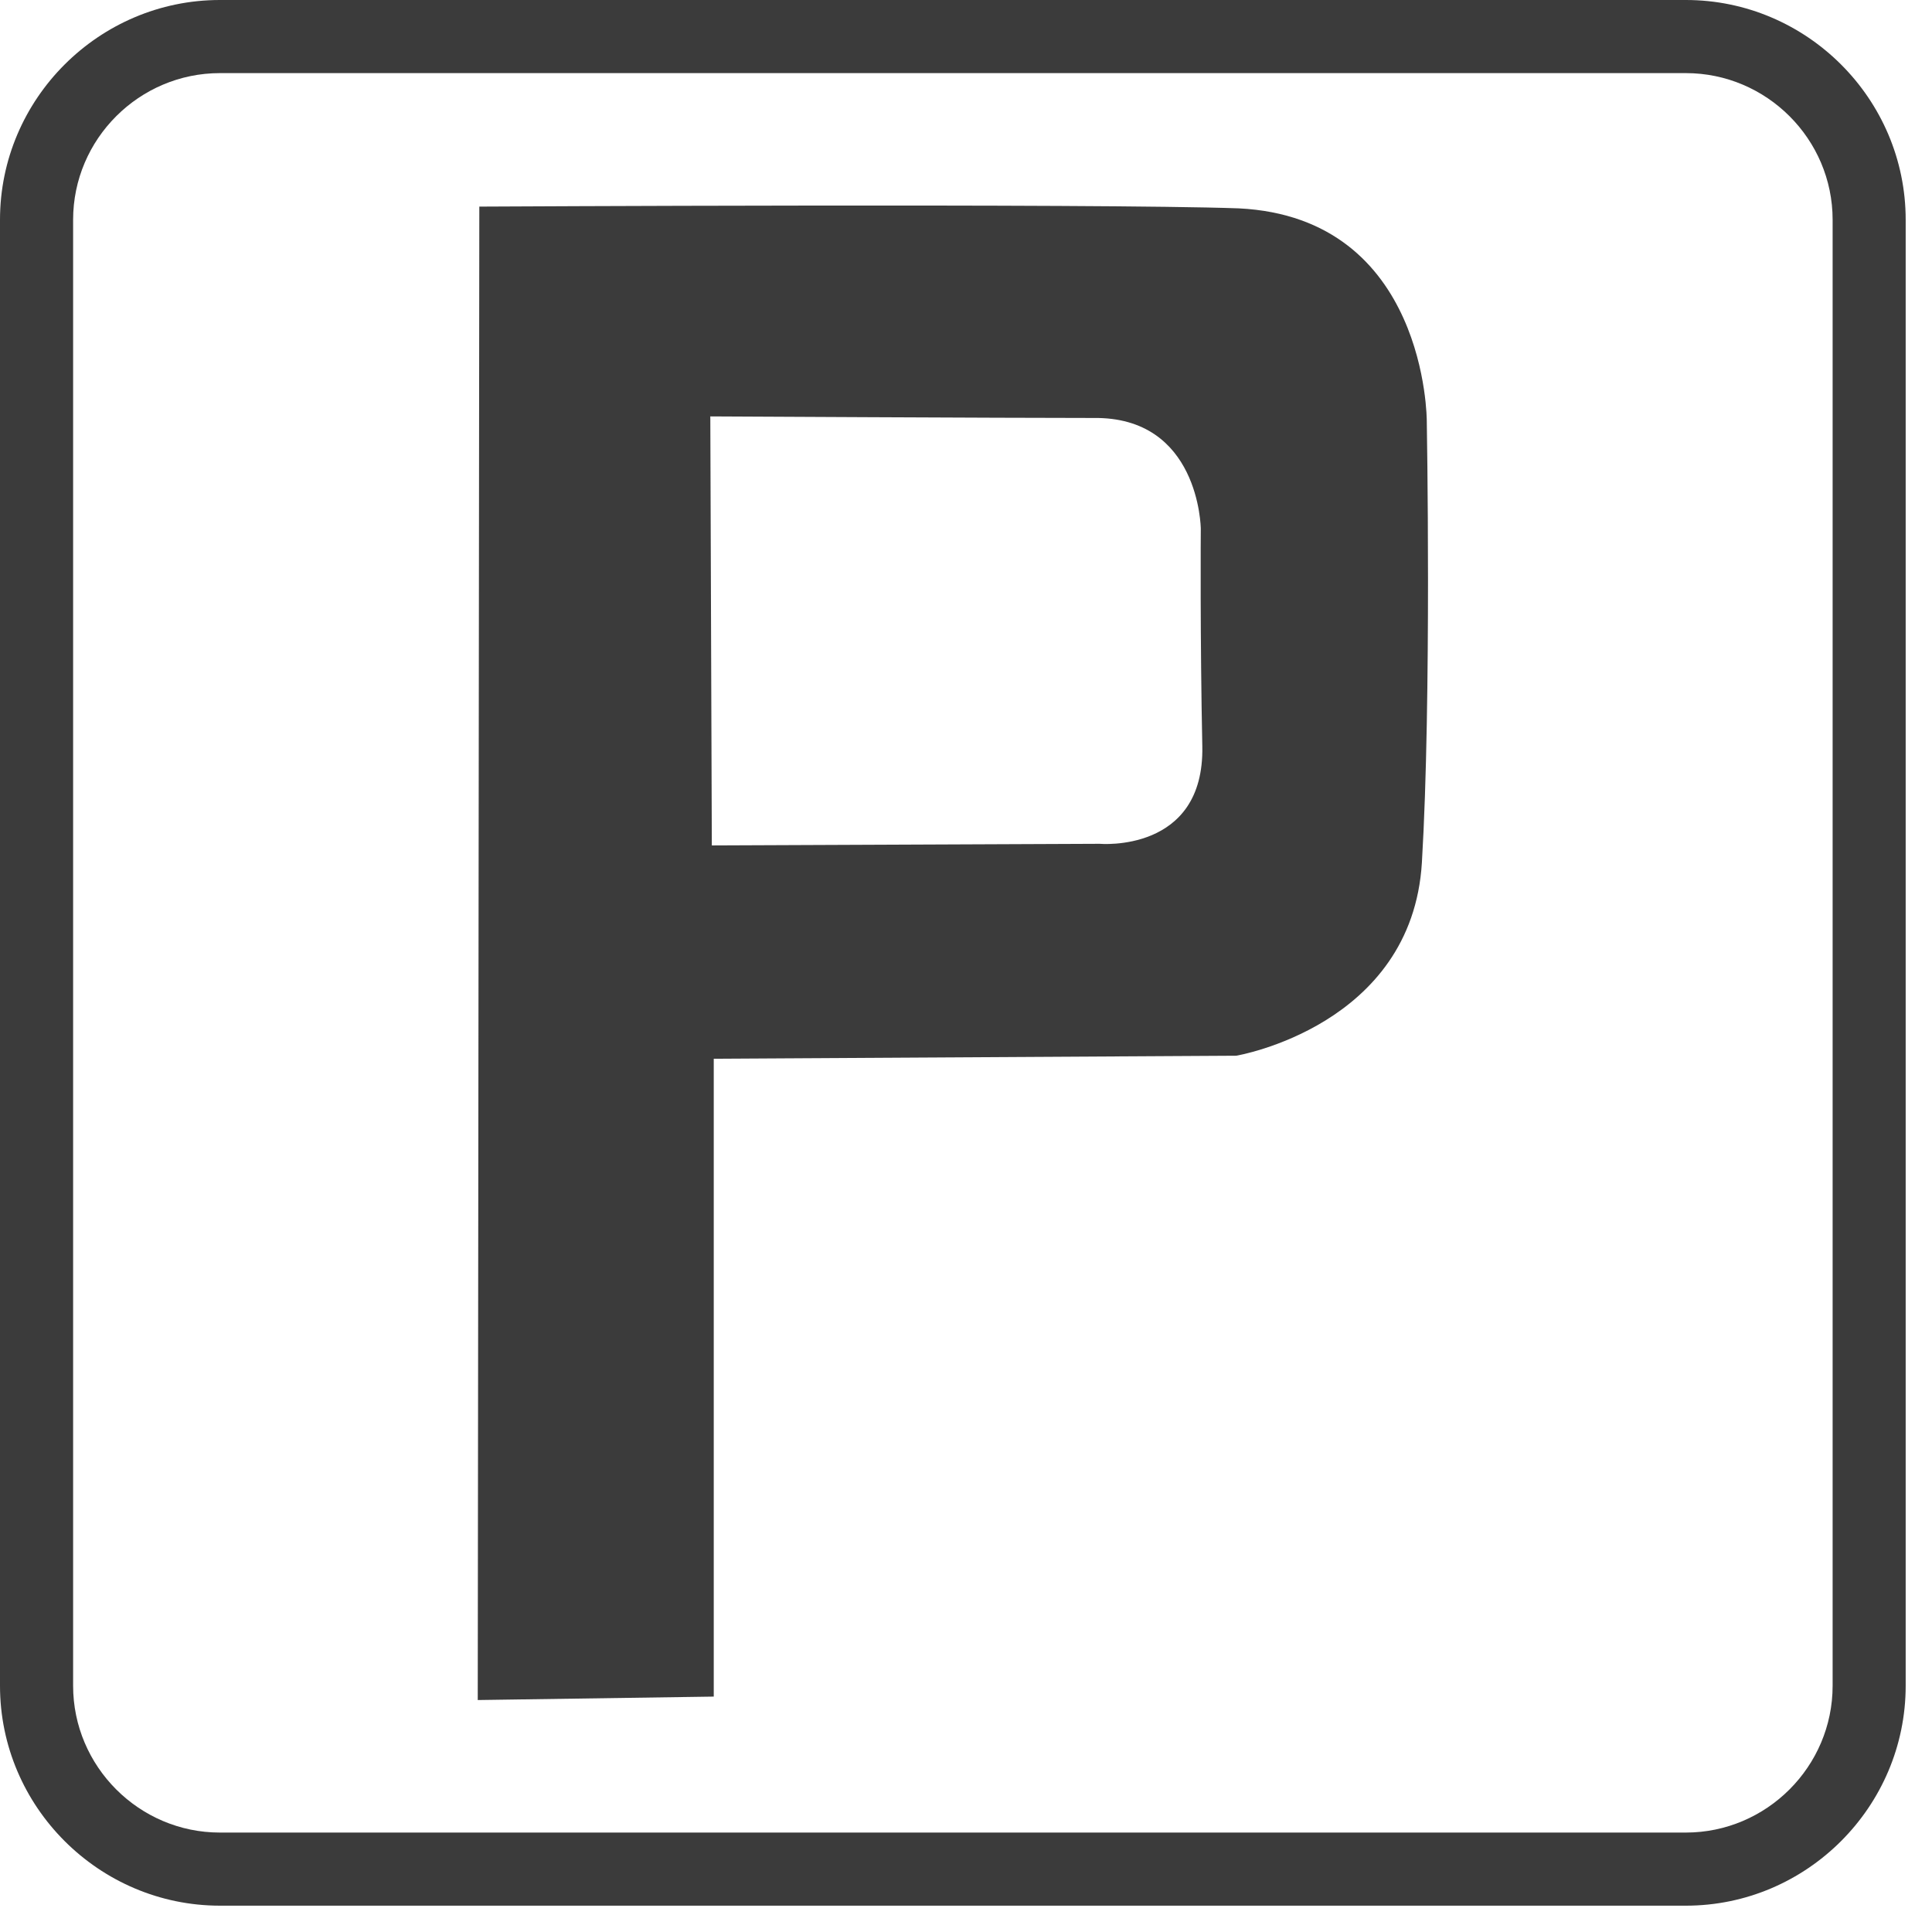
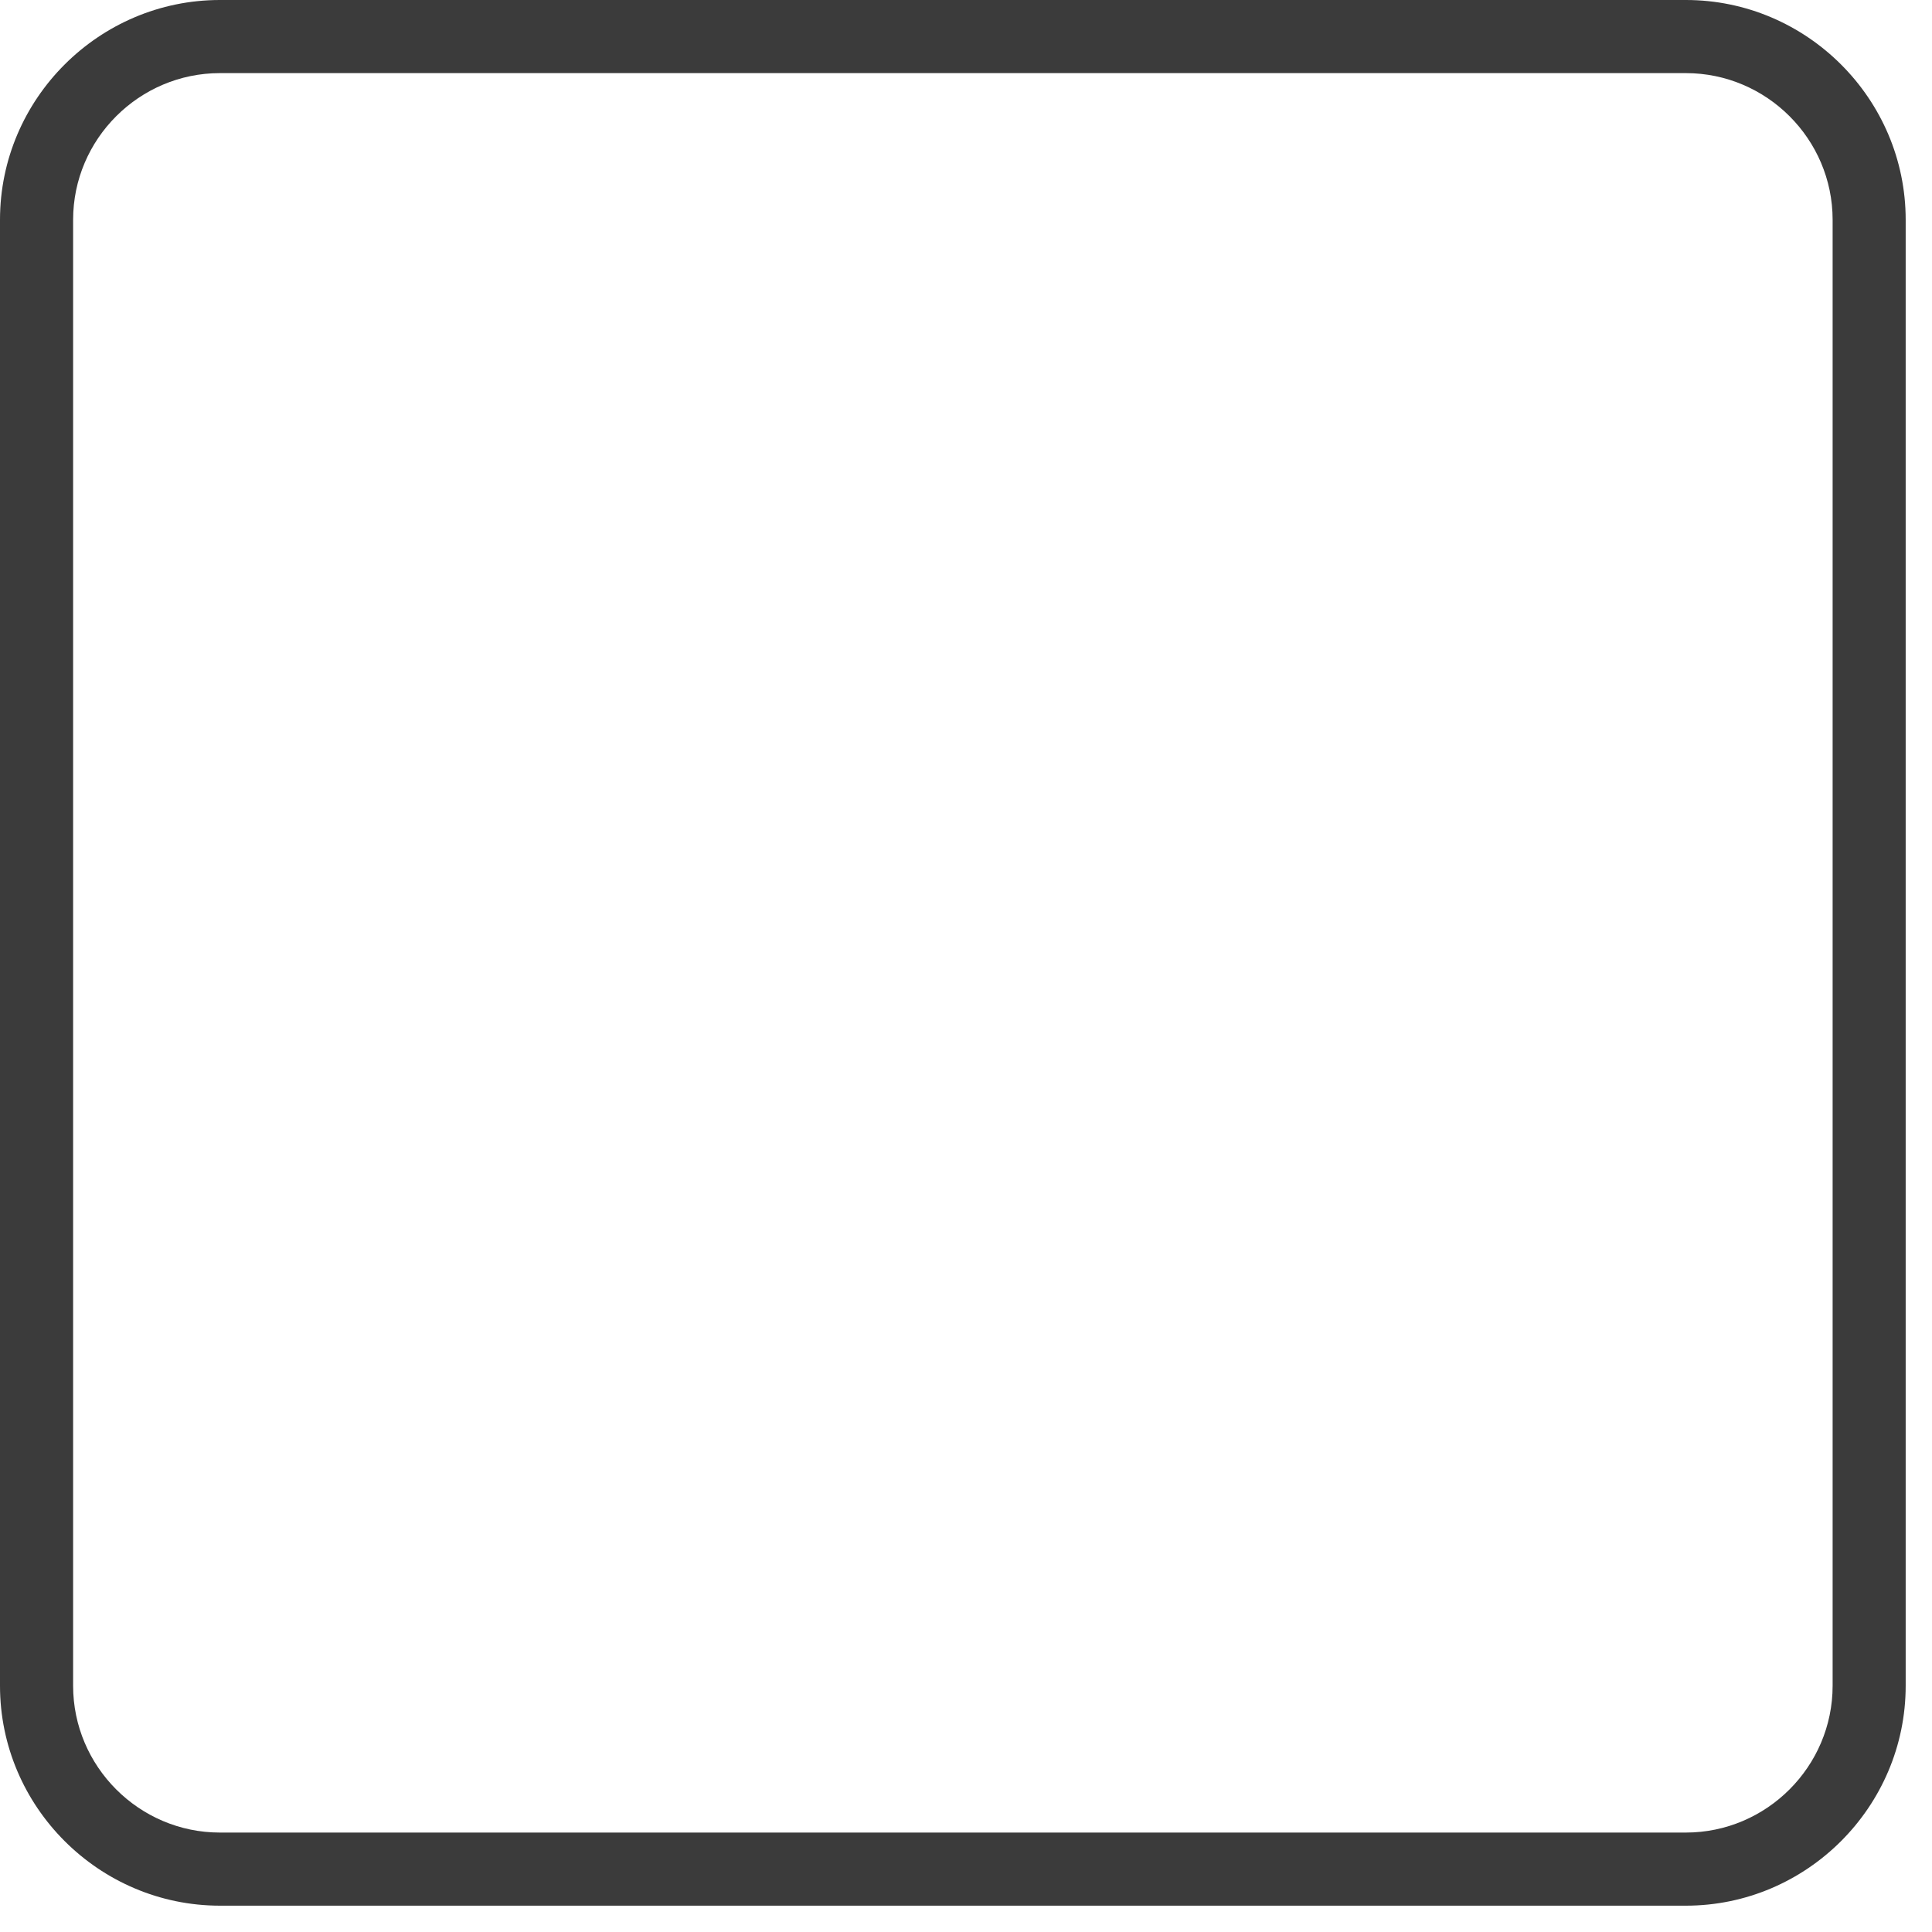
<svg xmlns="http://www.w3.org/2000/svg" version="1.1" x="0px" y="0px" width="32px" height="32px" viewBox="0 0 32 32" overflow="visible" enable-background="new 0 0 32 32" xml:space="preserve">
  <defs>
</defs>
-   <path fill-rule="evenodd" clip-rule="evenodd" fill="#3B3B3B" d="M7.939,3.422L7.913,28.158l3.909-0.057V17.536l8.654-0.05  c0,0,2.911-0.488,3.075-3.199c0.162-2.712,0.081-7.314,0.081-7.314s0.007-3.368-3.114-3.522C18.155,3.367,7.939,3.422,7.939,3.422  L7.939,3.422z M11.765,6.897c0,0,4.898,0.026,6.342,0.026c1.757-0.027,1.782,1.817,1.782,1.837c-0.001,0.019-0.012,1.826,0.025,3.6  s-1.702,1.616-1.702,1.616l-6.422,0.027L11.765,6.897z" />
  <path fill="#3B3B3B" d="M3.642,0h24.281c2.003,0,3.641,1.638,3.641,3.64v24.282c0,2.002-1.638,3.642-3.641,3.642H3.642  C1.639,31.563,0,29.924,0,27.922V3.64C0,1.638,1.639,0,3.642,0L3.642,0z M3.642,1.211c-1.336,0-2.431,1.092-2.431,2.429v24.282  c0,1.337,1.094,2.431,2.431,2.431h24.281c1.337,0,2.431-1.094,2.431-2.431V3.64c0-1.337-1.094-2.429-2.431-2.429H3.642z" />
</svg>